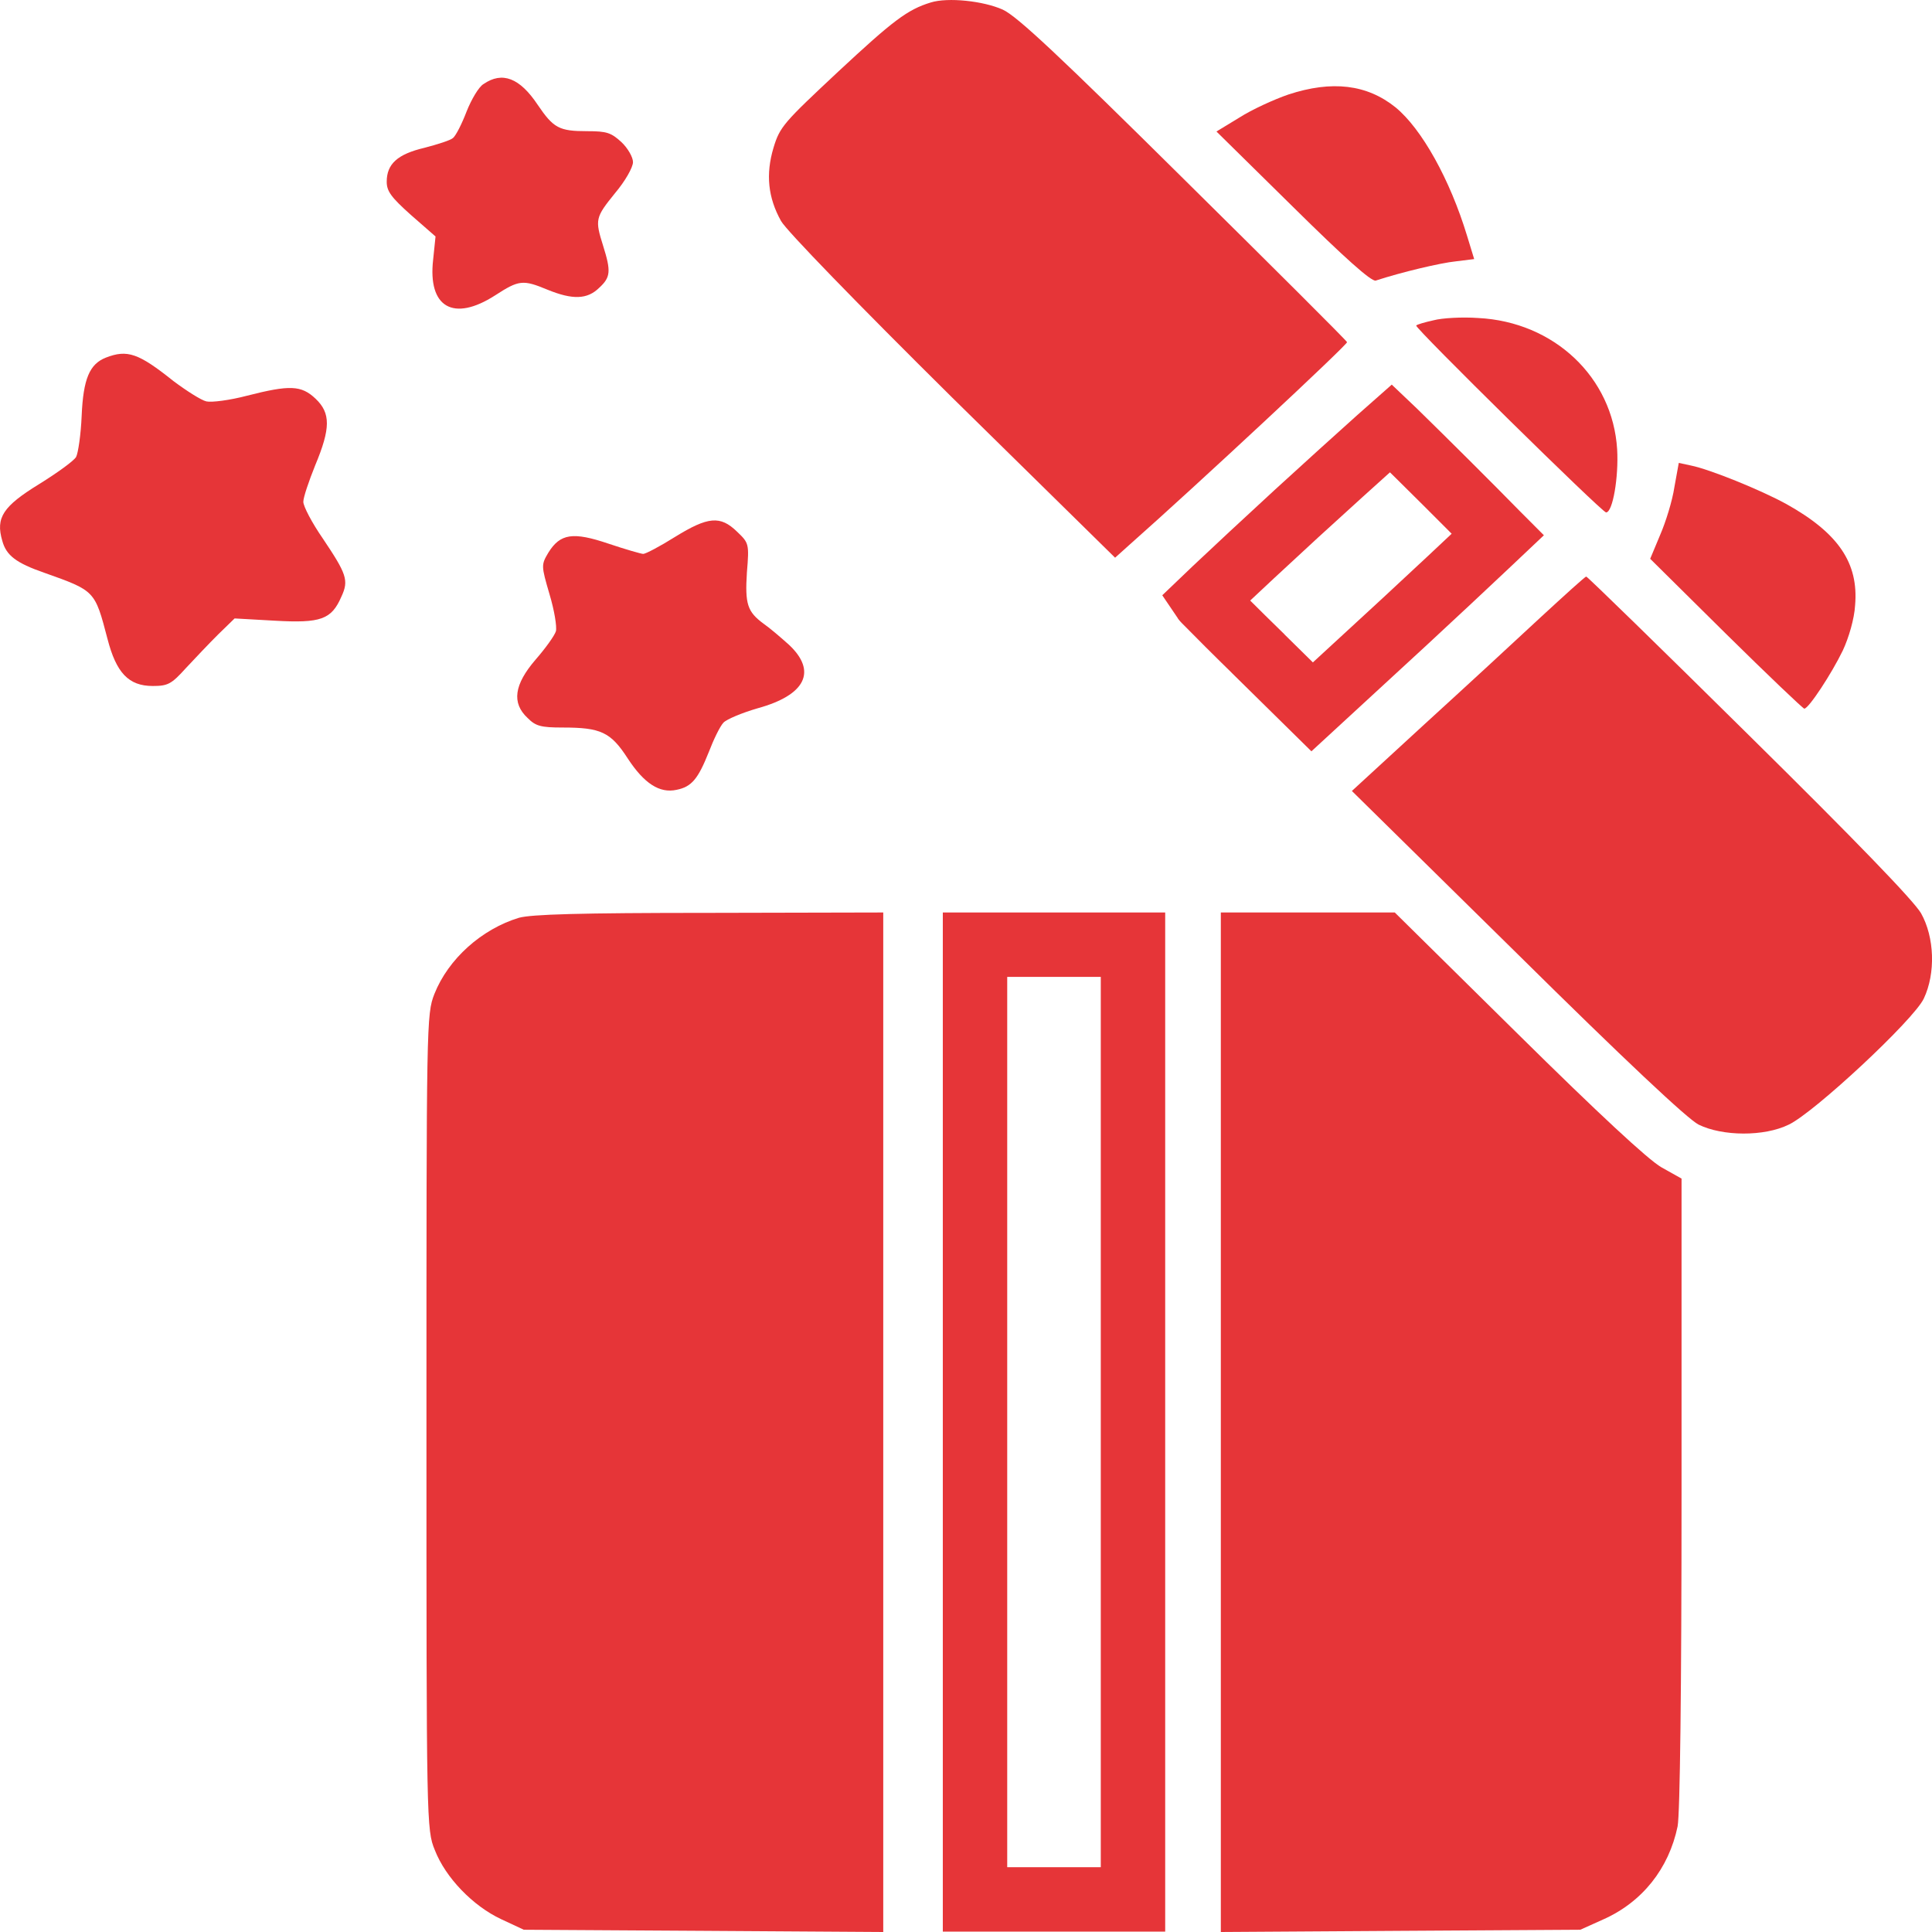
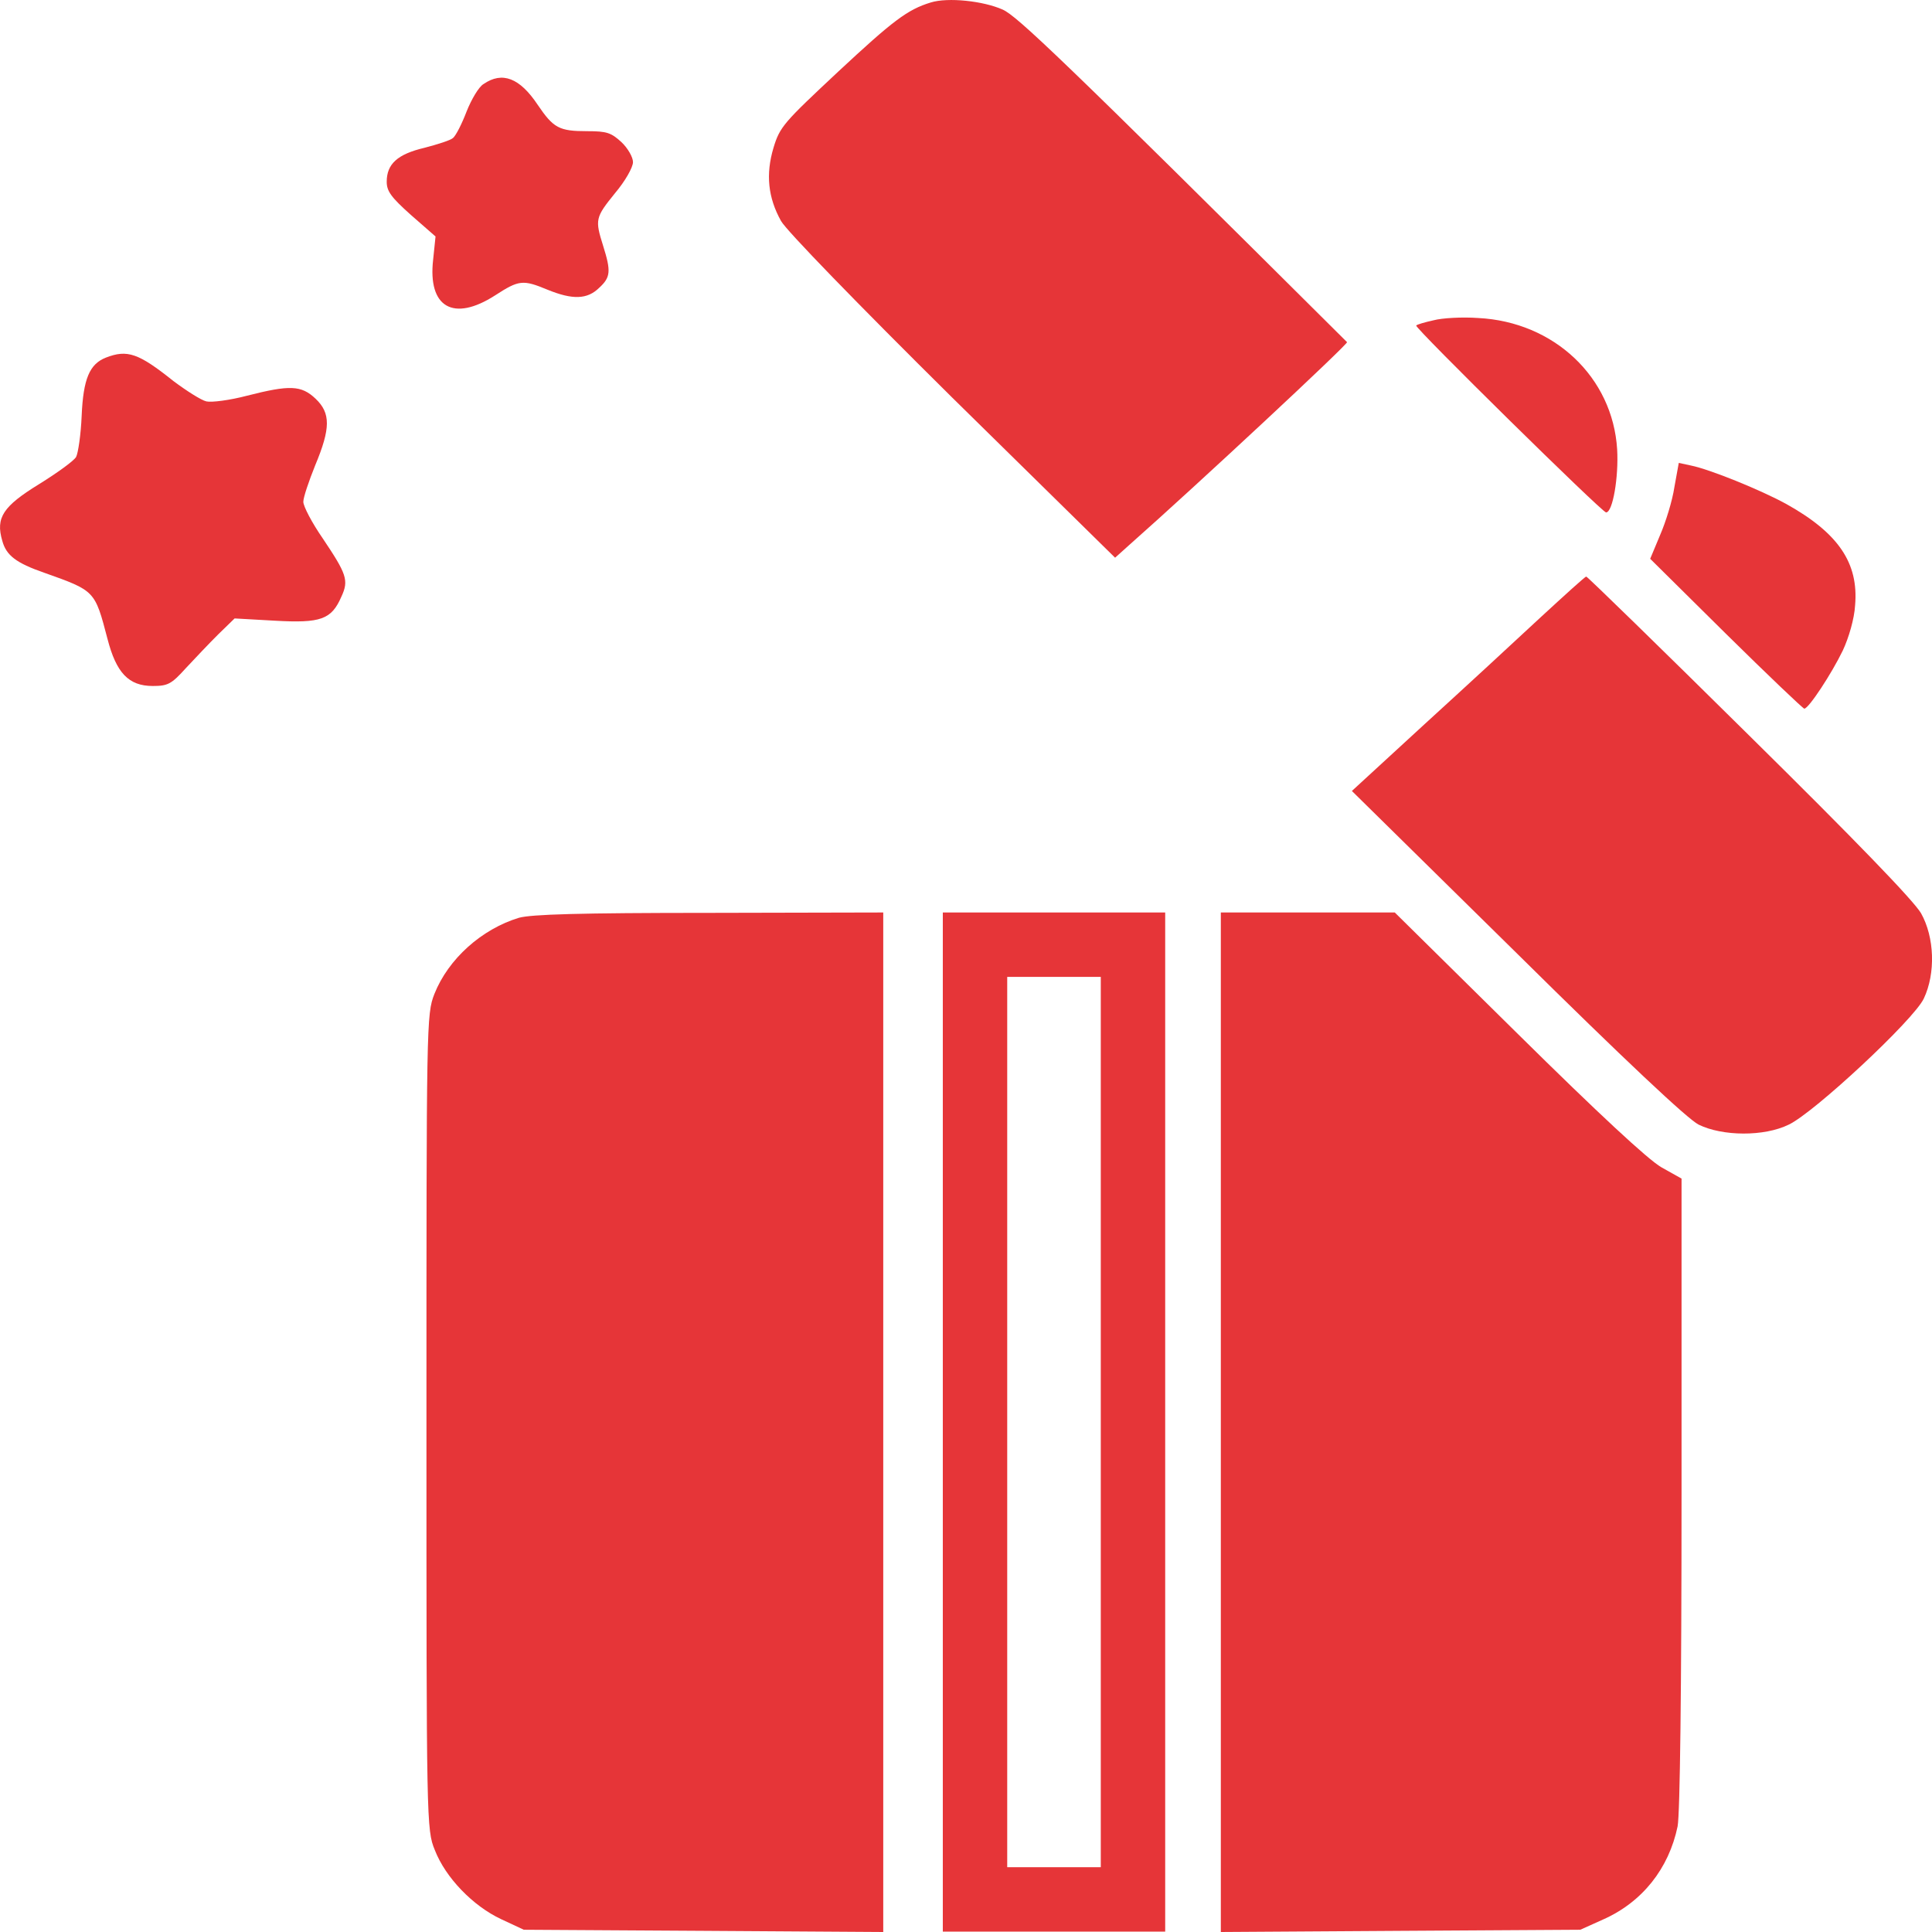
<svg xmlns="http://www.w3.org/2000/svg" width="30" height="30" viewBox="0 0 30 30" fill="none">
-   <path d="M14.454 0.038C14.09 0.149 13.868 0.319 13.017 1.111C12.172 1.902 12.11 1.966 12.011 2.294C11.888 2.705 11.925 3.068 12.128 3.432C12.209 3.578 13.306 4.709 14.787 6.175L17.315 8.66L17.531 8.466C18.61 7.511 20.929 5.348 20.917 5.313C20.905 5.284 19.764 4.147 18.376 2.775C16.464 0.882 15.792 0.249 15.57 0.149C15.268 0.014 14.719 -0.044 14.454 0.038Z" fill="#E63538" />
+   <path d="M14.454 0.038C14.09 0.149 13.868 0.319 13.017 1.111C12.172 1.902 12.11 1.966 12.011 2.294C11.888 2.705 11.925 3.068 12.128 3.432C12.209 3.578 13.306 4.709 14.787 6.175L17.315 8.66L17.531 8.466C18.61 7.511 20.929 5.348 20.917 5.313C16.464 0.882 15.792 0.249 15.57 0.149C15.268 0.014 14.719 -0.044 14.454 0.038Z" fill="#E63538" />
  <path d="M7.51 1.304C7.436 1.345 7.319 1.545 7.245 1.732C7.171 1.926 7.078 2.107 7.035 2.142C6.998 2.178 6.794 2.242 6.591 2.295C6.171 2.394 6.005 2.547 6.005 2.822C6.005 2.969 6.073 3.063 6.381 3.338L6.763 3.672L6.726 4.03C6.64 4.774 7.041 5.003 7.689 4.586C8.059 4.346 8.12 4.34 8.503 4.499C8.891 4.657 9.119 4.651 9.304 4.469C9.483 4.305 9.489 4.211 9.366 3.819C9.237 3.408 9.243 3.379 9.551 2.998C9.705 2.816 9.829 2.6 9.829 2.517C9.829 2.441 9.749 2.301 9.65 2.207C9.489 2.06 9.422 2.037 9.119 2.037C8.682 2.037 8.595 1.99 8.349 1.627C8.071 1.21 7.8 1.105 7.51 1.304Z" fill="#E63538" />
-   <path d="M20.005 1.468C19.783 1.544 19.438 1.702 19.246 1.825L18.889 2.042L20.079 3.214C20.875 4 21.294 4.375 21.362 4.357C21.756 4.228 22.367 4.082 22.608 4.058L22.891 4.023L22.78 3.66C22.515 2.787 22.077 2.001 21.67 1.667C21.226 1.31 20.683 1.245 20.005 1.468Z" fill="#E63538" />
  <path d="M22.262 4.973C22.126 5.003 22.003 5.038 21.991 5.055C21.96 5.085 24.877 7.957 24.939 7.957C25.043 7.957 25.136 7.406 25.111 6.978C25.043 5.858 24.131 4.997 22.953 4.938C22.706 4.92 22.391 4.938 22.262 4.973Z" fill="#E63538" />
  <path d="M1.644 5.553C1.391 5.653 1.293 5.881 1.268 6.456C1.256 6.749 1.213 7.036 1.182 7.095C1.151 7.153 0.892 7.341 0.608 7.517C0.047 7.862 -0.07 8.038 0.035 8.396C0.096 8.624 0.25 8.742 0.688 8.894C1.478 9.175 1.472 9.169 1.669 9.92C1.805 10.447 1.996 10.652 2.372 10.652C2.606 10.652 2.662 10.623 2.884 10.377C3.026 10.225 3.248 9.99 3.39 9.849L3.643 9.603L4.265 9.638C4.981 9.679 5.147 9.621 5.302 9.263C5.419 9.011 5.382 8.912 5.012 8.361C4.845 8.12 4.71 7.862 4.71 7.792C4.71 7.722 4.796 7.47 4.895 7.224C5.135 6.649 5.135 6.415 4.901 6.192C4.679 5.981 4.5 5.975 3.834 6.145C3.569 6.215 3.285 6.251 3.205 6.233C3.125 6.215 2.896 6.069 2.693 5.917C2.15 5.483 1.977 5.424 1.644 5.553Z" fill="#E63538" />
-   <path d="M19.535 10.148L19.535 10.148L19.536 10.15L20.375 10.976L21.818 9.647C21.818 9.647 21.818 9.647 21.819 9.646C22.311 9.19 22.758 8.772 23.082 8.466C23.145 8.407 23.203 8.351 23.256 8.301C23.25 8.295 23.244 8.289 23.239 8.283C23.026 8.066 22.742 7.779 22.454 7.493C22.167 7.207 21.878 6.922 21.658 6.707C21.637 6.688 21.618 6.668 21.599 6.65C21.539 6.703 21.472 6.763 21.398 6.828C21.07 7.122 20.62 7.529 20.128 7.979C19.639 8.429 19.193 8.844 18.871 9.148C18.808 9.208 18.749 9.263 18.697 9.313C18.699 9.316 18.702 9.319 18.705 9.322C18.917 9.538 19.21 9.831 19.535 10.148Z" stroke="#E63538" />
  <path d="M26 7.563C25.969 7.774 25.865 8.108 25.778 8.308L25.624 8.677L26.802 9.843C27.45 10.482 27.998 11.004 28.017 11.004C28.085 11.004 28.442 10.459 28.615 10.101C28.708 9.902 28.794 9.609 28.806 9.398C28.862 8.742 28.547 8.278 27.739 7.827C27.332 7.604 26.549 7.288 26.259 7.229L26.068 7.188L26 7.563Z" fill="#E63538" />
-   <path d="M10.482 8.337C10.248 8.484 10.025 8.601 9.988 8.601C9.958 8.601 9.711 8.53 9.452 8.443C8.897 8.255 8.699 8.284 8.514 8.583C8.403 8.771 8.403 8.783 8.533 9.228C8.607 9.474 8.65 9.732 8.632 9.802C8.613 9.867 8.471 10.066 8.317 10.242C7.984 10.629 7.941 10.916 8.194 11.15C8.317 11.274 8.397 11.297 8.736 11.297C9.329 11.297 9.483 11.367 9.748 11.778C10.001 12.164 10.241 12.323 10.507 12.264C10.741 12.217 10.84 12.094 11.006 11.678C11.08 11.485 11.179 11.279 11.234 11.221C11.284 11.168 11.524 11.068 11.765 10.998C12.511 10.793 12.69 10.424 12.252 10.013C12.122 9.896 11.944 9.744 11.857 9.685C11.604 9.498 11.567 9.38 11.598 8.888C11.635 8.443 11.629 8.431 11.444 8.255C11.185 8.003 10.994 8.021 10.482 8.337Z" fill="#E63538" />
  <path d="M23.922 9.586C23.552 9.931 22.738 10.682 22.115 11.25L20.992 12.282L23.558 14.808C25.223 16.455 26.21 17.381 26.376 17.463C26.746 17.645 27.394 17.651 27.776 17.463C28.171 17.276 29.719 15.834 29.873 15.505C30.058 15.113 30.04 14.556 29.83 14.181C29.713 13.982 28.806 13.044 27.16 11.42C25.784 10.06 24.649 8.953 24.631 8.953C24.613 8.953 24.298 9.24 23.922 9.586Z" fill="#E63538" />
  <path d="M8.059 14.251C7.479 14.427 6.961 14.89 6.745 15.435C6.622 15.752 6.622 15.863 6.622 22.082C6.622 28.318 6.622 28.412 6.752 28.728C6.918 29.156 7.344 29.596 7.782 29.801L8.133 29.965L10.927 29.982L13.715 30V22.082V14.169L11.019 14.175C8.978 14.175 8.256 14.198 8.059 14.251Z" fill="#E63538" />
  <path d="M15.14 22.082V29.494H16.366H17.593V22.082V14.669H16.366H15.14V22.082Z" stroke="#E63538" />
  <path d="M18.957 22.082V30L21.751 29.982L24.539 29.965L24.89 29.807C25.501 29.537 25.914 29.015 26.05 28.359C26.087 28.16 26.111 26.225 26.111 23.172V18.301L25.797 18.125C25.593 18.008 24.822 17.293 23.57 16.056L21.658 14.169H20.308H18.957V22.082Z" fill="#E63538" />
</svg>